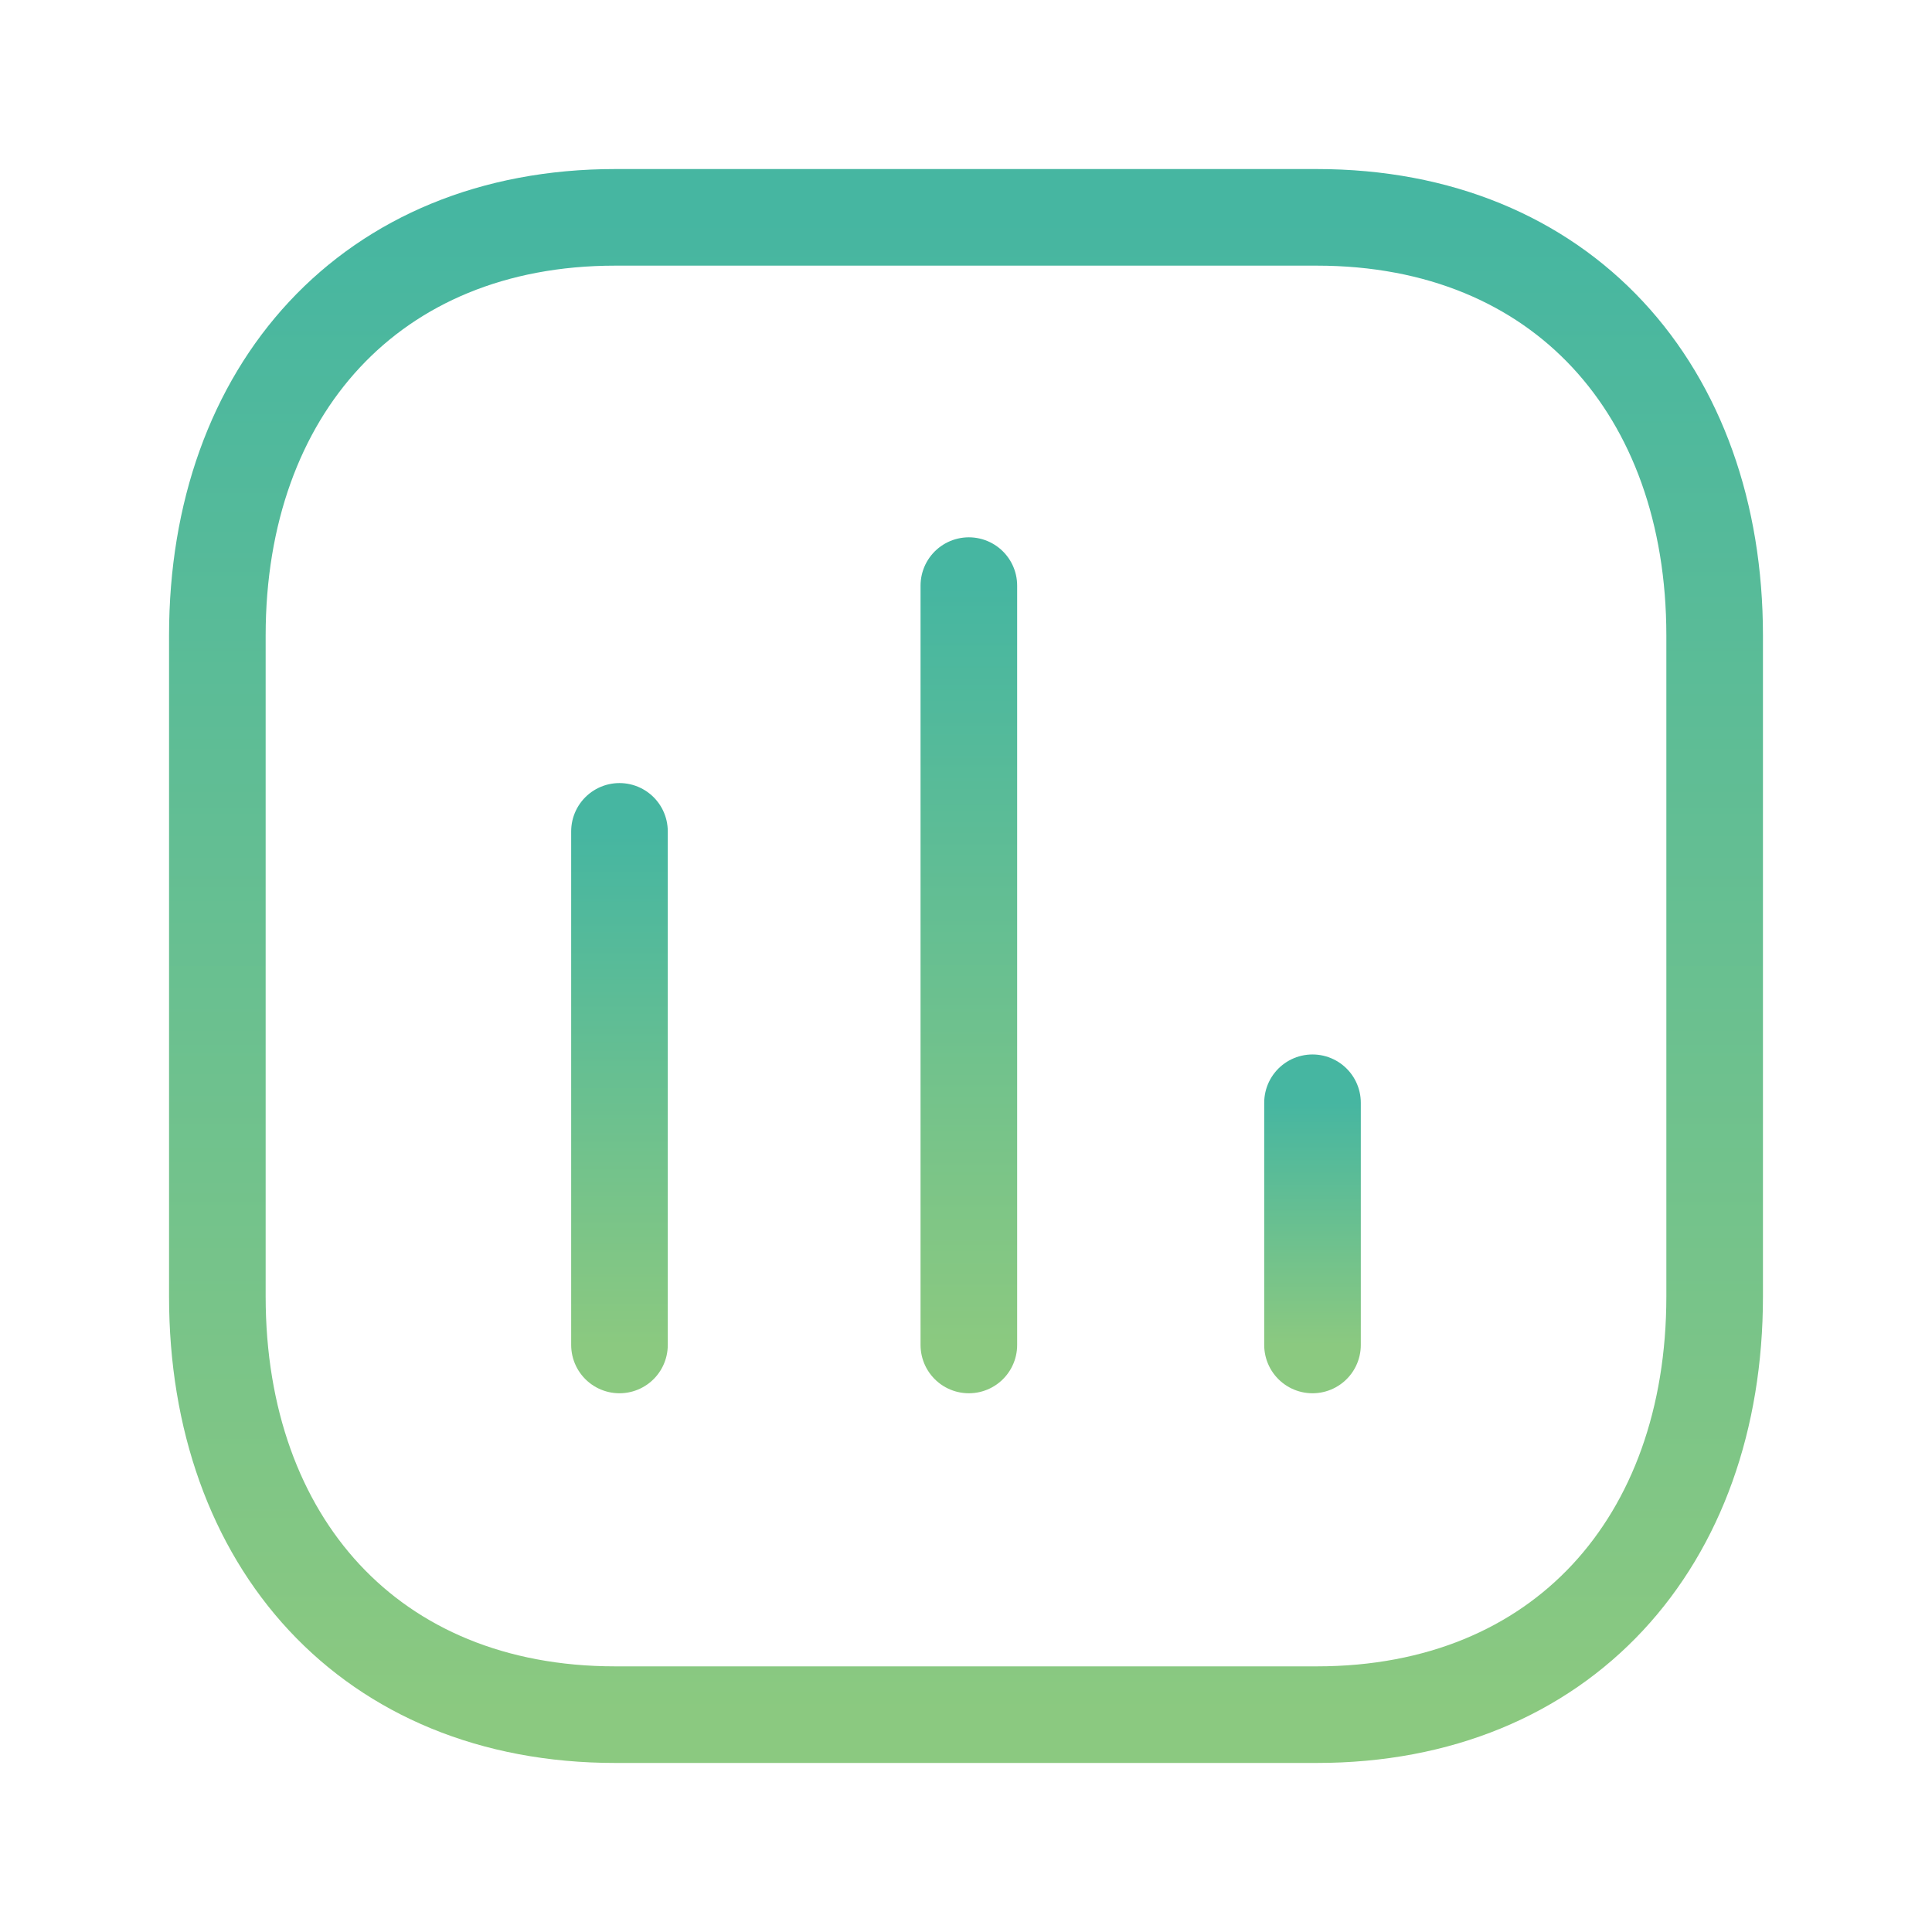
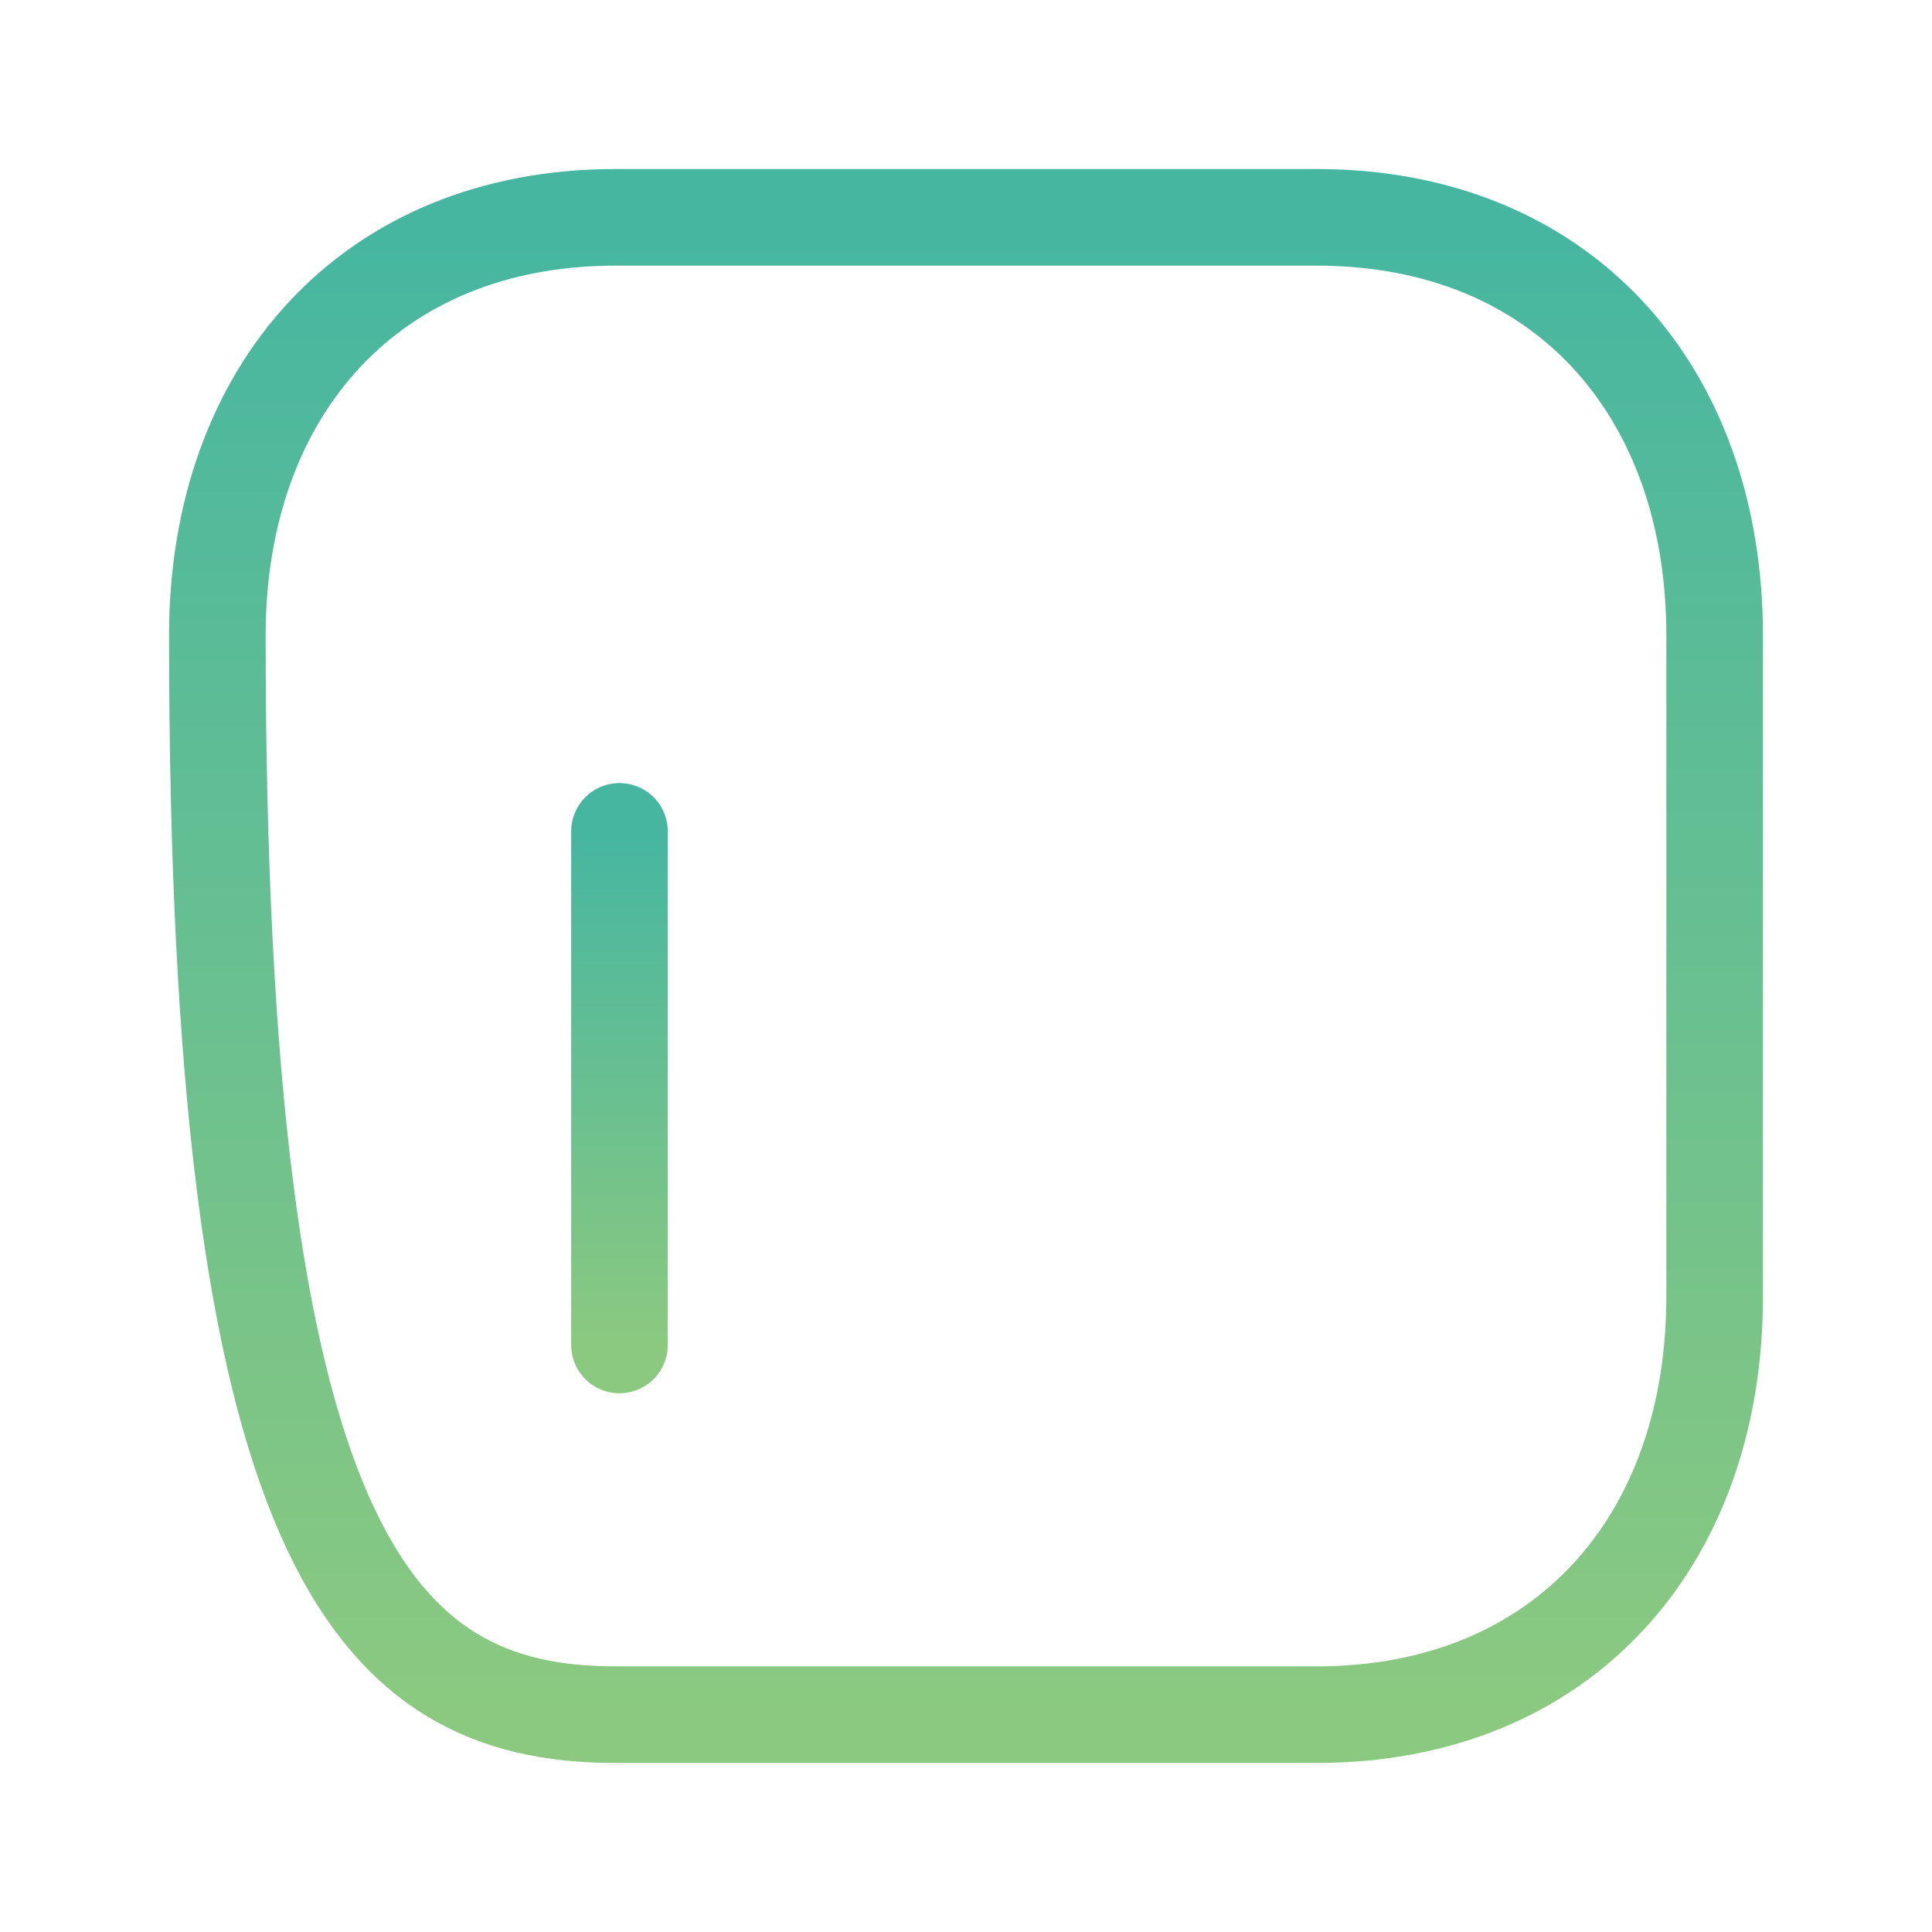
<svg xmlns="http://www.w3.org/2000/svg" width="80" height="80" viewBox="0 0 80 80" fill="none">
  <path d="M25.651 34.425V55.692" stroke="url(#paint0_linear_4863_5316)" stroke-width="4" stroke-linecap="round" stroke-linejoin="round" />
-   <path d="M40.118 24.249V55.692" stroke="url(#paint1_linear_4863_5316)" stroke-width="4" stroke-linecap="round" stroke-linejoin="round" />
-   <path d="M54.348 45.663V55.692" stroke="url(#paint2_linear_4863_5316)" stroke-width="4" stroke-linecap="round" stroke-linejoin="round" />
-   <path fill-rule="evenodd" clip-rule="evenodd" d="M54.526 9H25.474C15.347 9 9 16.167 9 26.314V53.686C9 63.833 15.318 71 25.474 71H54.526C64.682 71 71 63.833 71 53.686V26.314C71 16.167 64.682 9 54.526 9Z" stroke="url(#paint3_linear_4863_5316)" stroke-width="4" stroke-linecap="round" stroke-linejoin="round" />
+   <path fill-rule="evenodd" clip-rule="evenodd" d="M54.526 9H25.474C15.347 9 9 16.167 9 26.314C9 63.833 15.318 71 25.474 71H54.526C64.682 71 71 63.833 71 53.686V26.314C71 16.167 64.682 9 54.526 9Z" stroke="url(#paint3_linear_4863_5316)" stroke-width="4" stroke-linecap="round" stroke-linejoin="round" />
  <defs>
    <linearGradient id="paint0_linear_4863_5316" x1="25.651" y1="34.425" x2="25.651" y2="55.692" gradientUnits="userSpaceOnUse">
      <stop stop-color="#46B6A1" />
      <stop offset="1" stop-color="#8BC980" />
    </linearGradient>
    <linearGradient id="paint1_linear_4863_5316" x1="40.118" y1="24.249" x2="40.118" y2="55.692" gradientUnits="userSpaceOnUse">
      <stop stop-color="#46B6A1" />
      <stop offset="1" stop-color="#8BC980" />
    </linearGradient>
    <linearGradient id="paint2_linear_4863_5316" x1="54.348" y1="45.663" x2="54.348" y2="55.692" gradientUnits="userSpaceOnUse">
      <stop stop-color="#46B6A1" />
      <stop offset="1" stop-color="#8BC980" />
    </linearGradient>
    <linearGradient id="paint3_linear_4863_5316" x1="40" y1="9" x2="40" y2="71" gradientUnits="userSpaceOnUse">
      <stop stop-color="#46B6A1" />
      <stop offset="1" stop-color="#8BC980" />
    </linearGradient>
  </defs>
</svg>